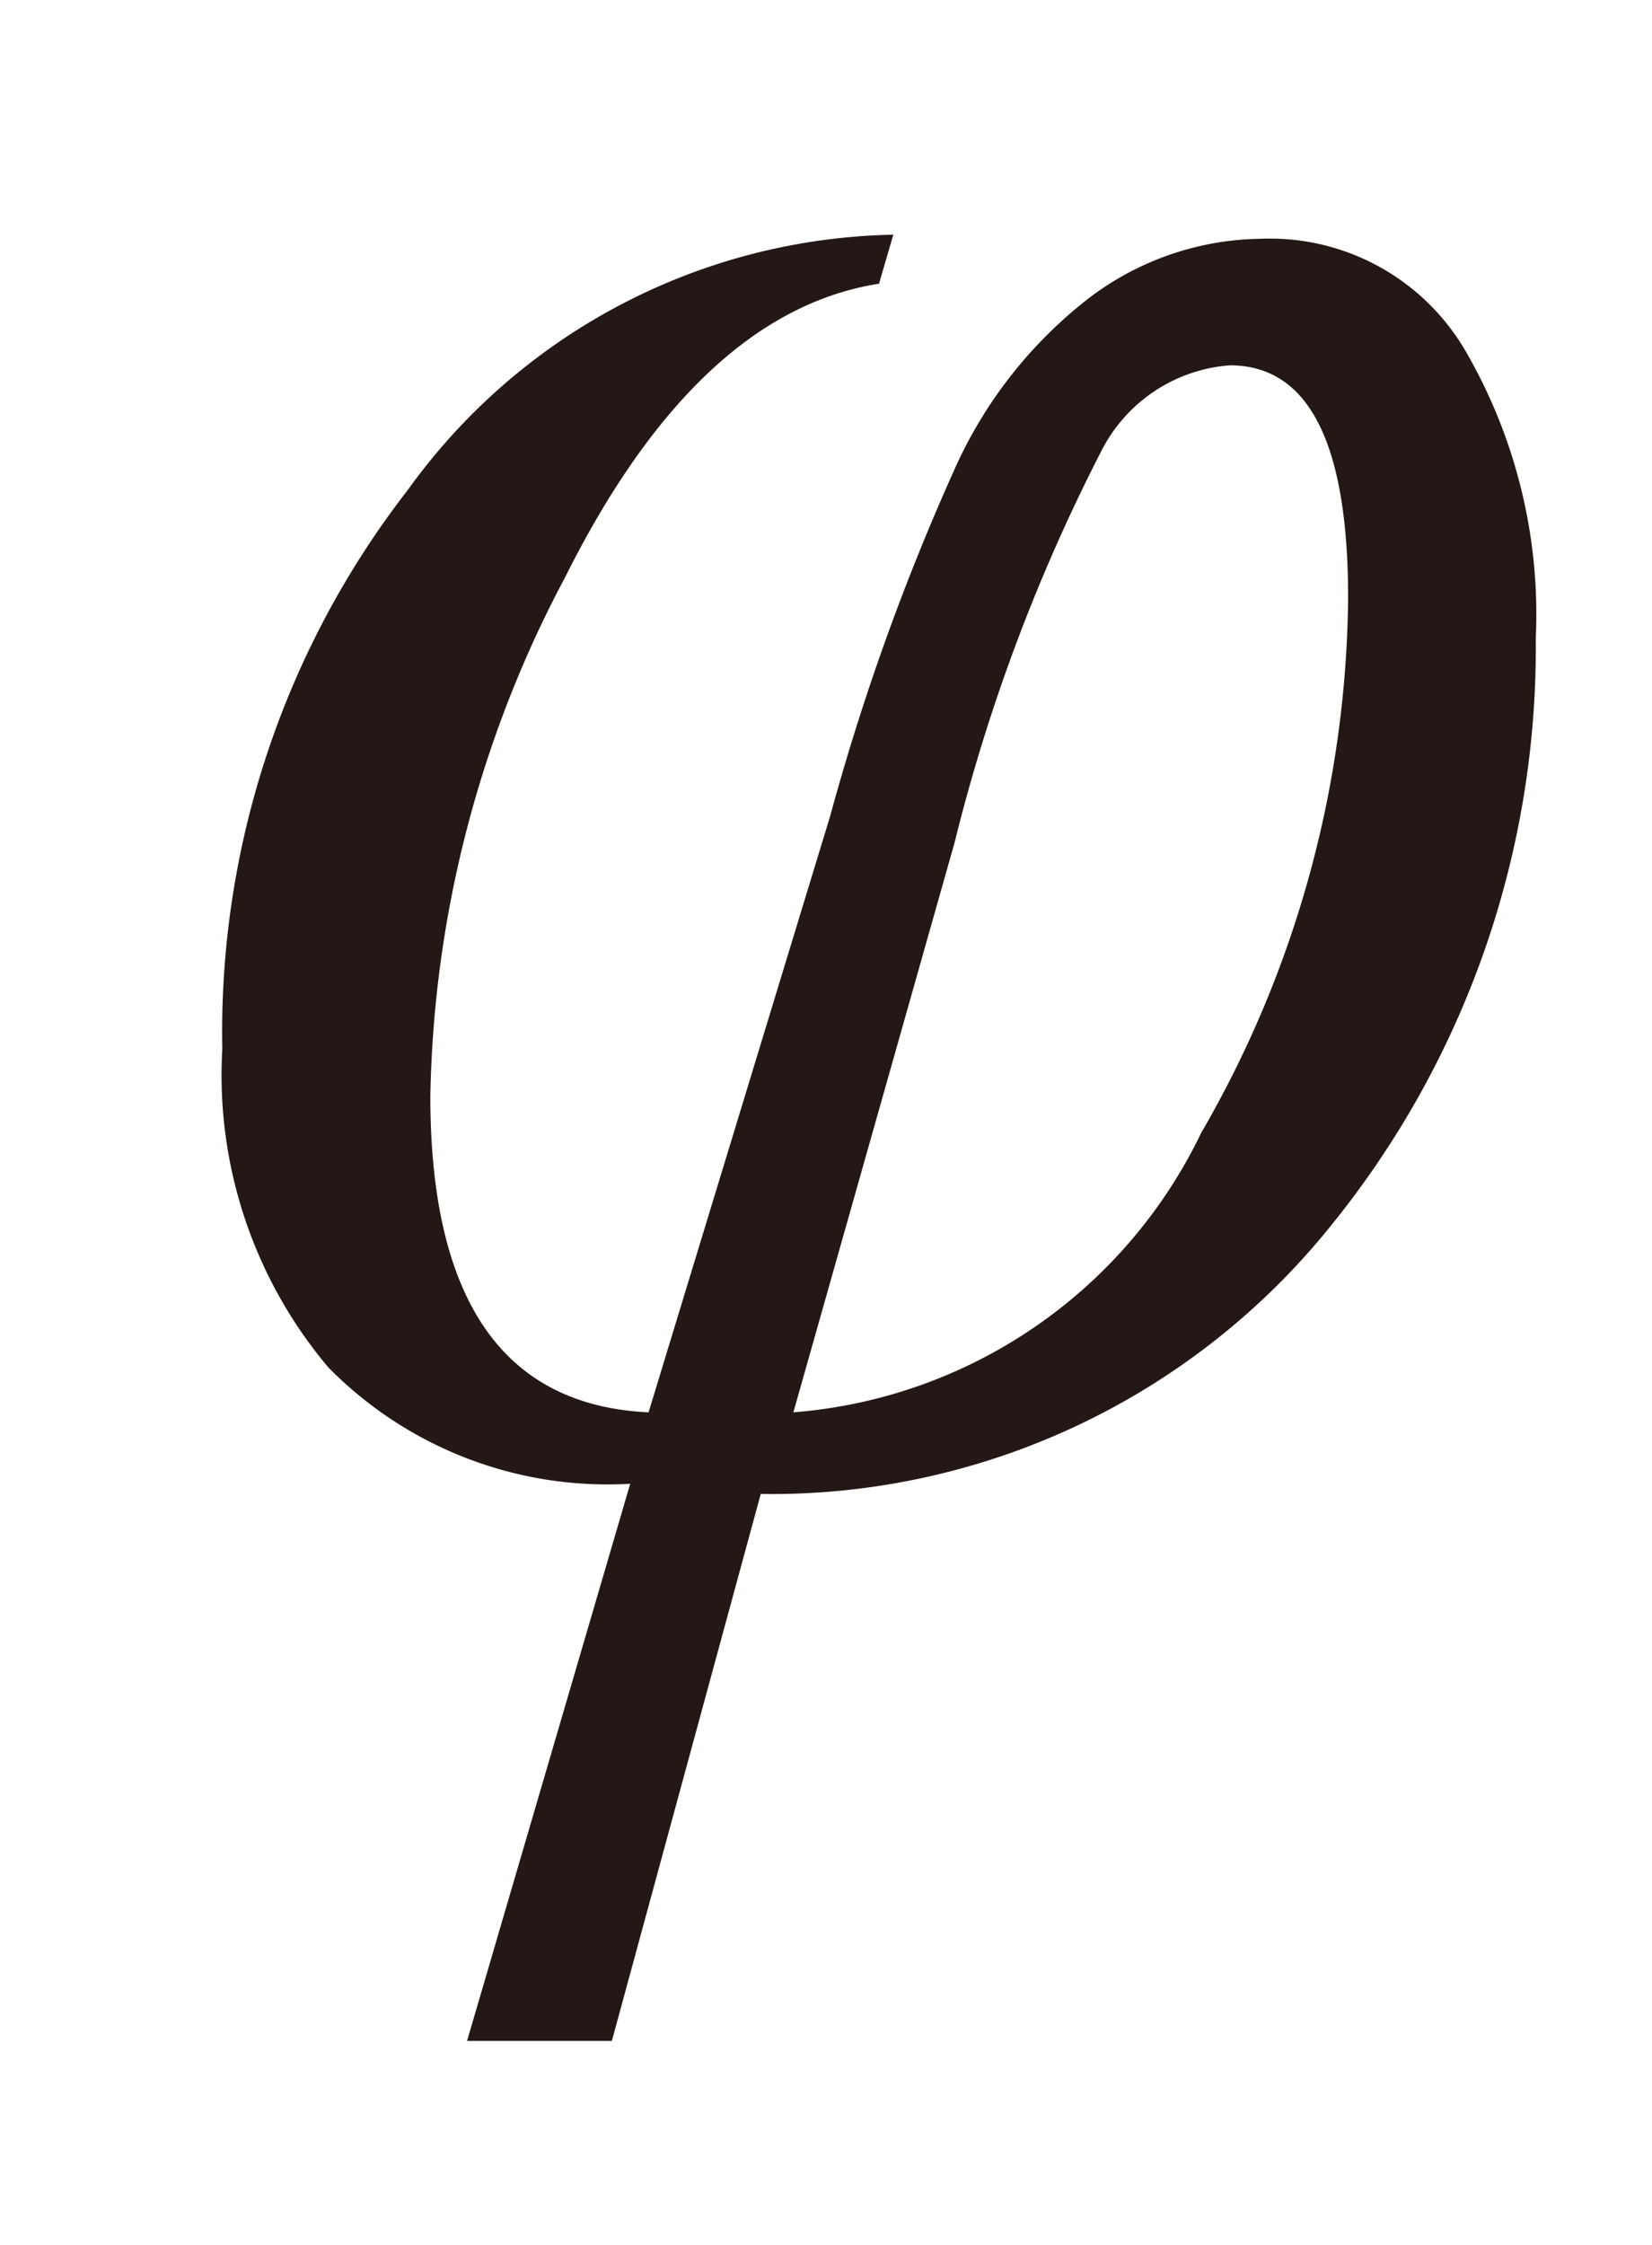
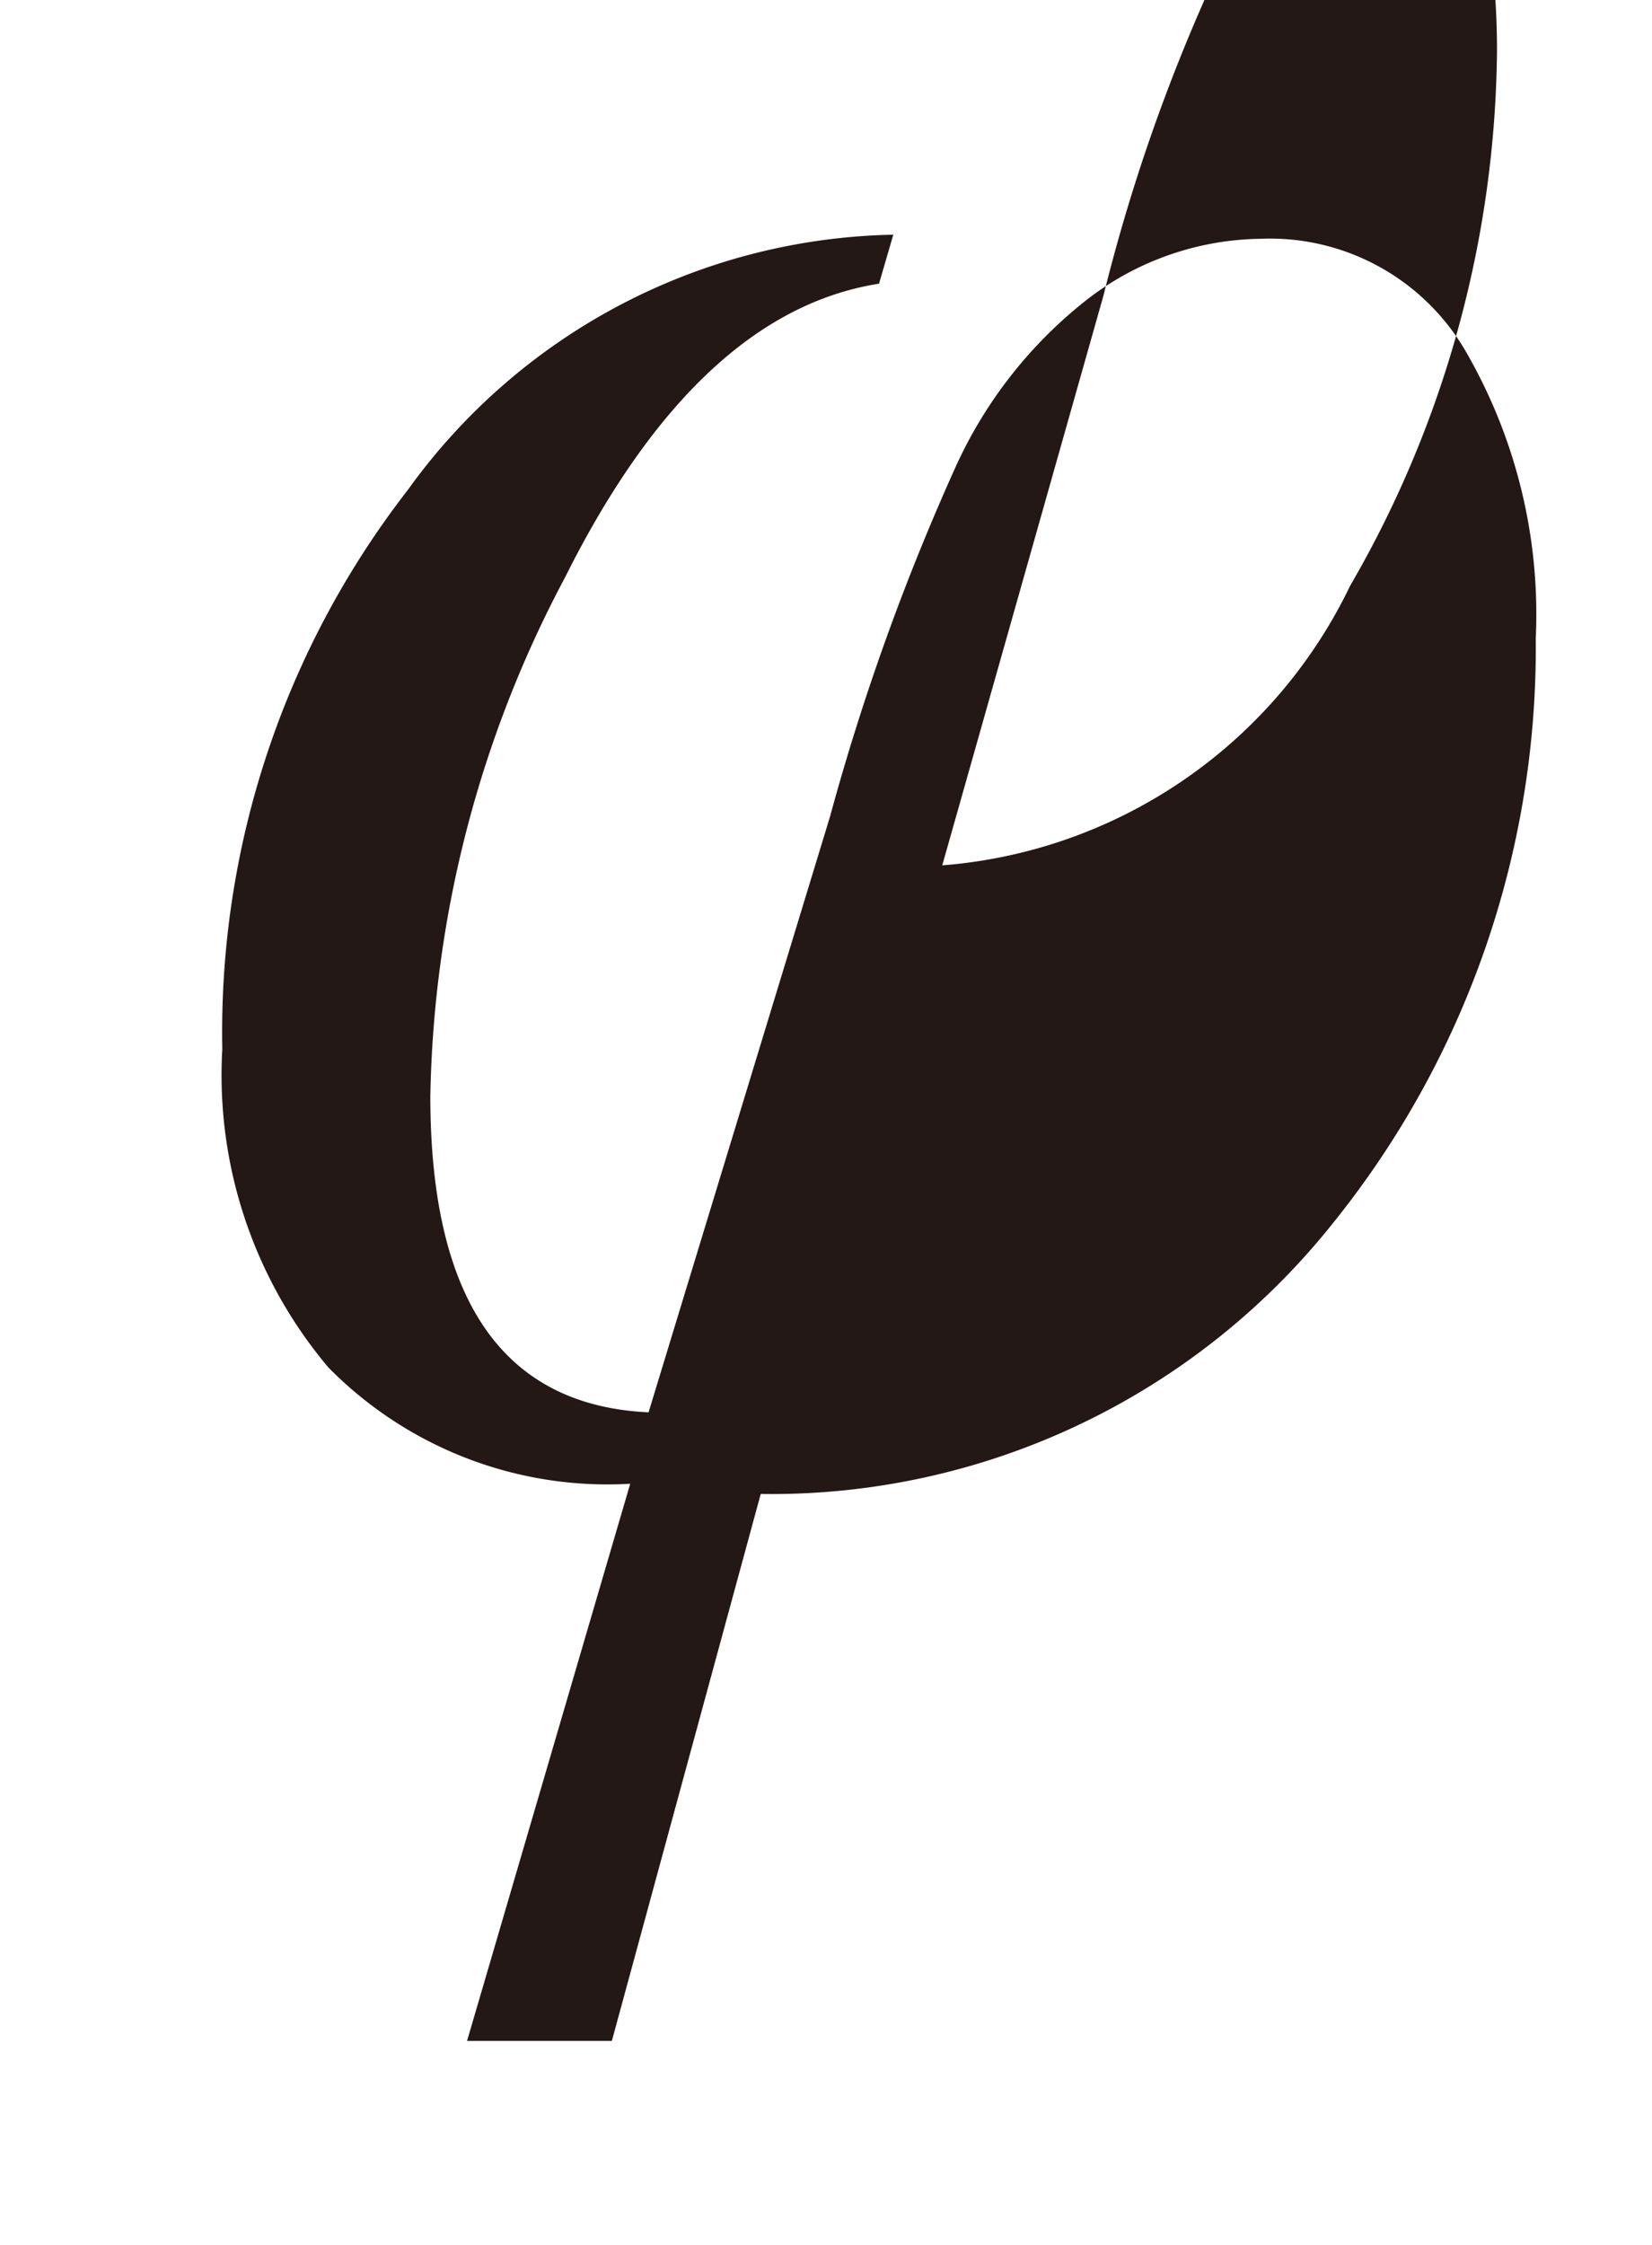
<svg xmlns="http://www.w3.org/2000/svg" id="レイヤー_1" data-name="レイヤー 1" viewBox="0 0 8.1 11">
  <defs>
    <style>.cls-1{fill:#231815}</style>
  </defs>
  <title>i_10</title>
-   <path class="cls-1" d="M3 10h-.71l.8-2.73a1.92 1.92 0 0 1-1.48-.57 2.22 2.22 0 0 1-.52-1.56A4.33 4.33 0 0 1 2 2.4a3 3 0 0 1 2.38-1.25l-.07.24q-.89.14-1.54 1.44a5.61 5.61 0 0 0-.66 2.54q0 1.5 1.07 1.55L4.07 4a11.5 11.5 0 0 1 .61-1.7 2.19 2.19 0 0 1 .66-.84 1.42 1.42 0 0 1 .84-.29 1.11 1.11 0 0 1 1 .54 2.57 2.57 0 0 1 .35 1.42 4.49 4.49 0 0 1-1 2.87 3.52 3.52 0 0 1-2.8 1.32zm.89-3.08a2.43 2.43 0 0 0 2-1.37 5.31 5.31 0 0 0 .72-2.62q0-1.14-.58-1.14a.77.77 0 0 0-.63.42 8.83 8.83 0 0 0-.72 1.92z" />
+   <path class="cls-1" d="M3 10h-.71l.8-2.73a1.92 1.92 0 0 1-1.48-.57 2.22 2.22 0 0 1-.52-1.56A4.33 4.33 0 0 1 2 2.4a3 3 0 0 1 2.38-1.25l-.07.24q-.89.14-1.54 1.44a5.61 5.61 0 0 0-.66 2.54q0 1.5 1.07 1.55L4.07 4a11.5 11.5 0 0 1 .61-1.7 2.19 2.19 0 0 1 .66-.84 1.42 1.42 0 0 1 .84-.29 1.11 1.11 0 0 1 1 .54 2.57 2.57 0 0 1 .35 1.42 4.49 4.49 0 0 1-1 2.87 3.52 3.52 0 0 1-2.8 1.32m.89-3.08a2.43 2.43 0 0 0 2-1.37 5.31 5.31 0 0 0 .72-2.62q0-1.14-.58-1.14a.77.77 0 0 0-.63.42 8.83 8.83 0 0 0-.72 1.92z" />
</svg>